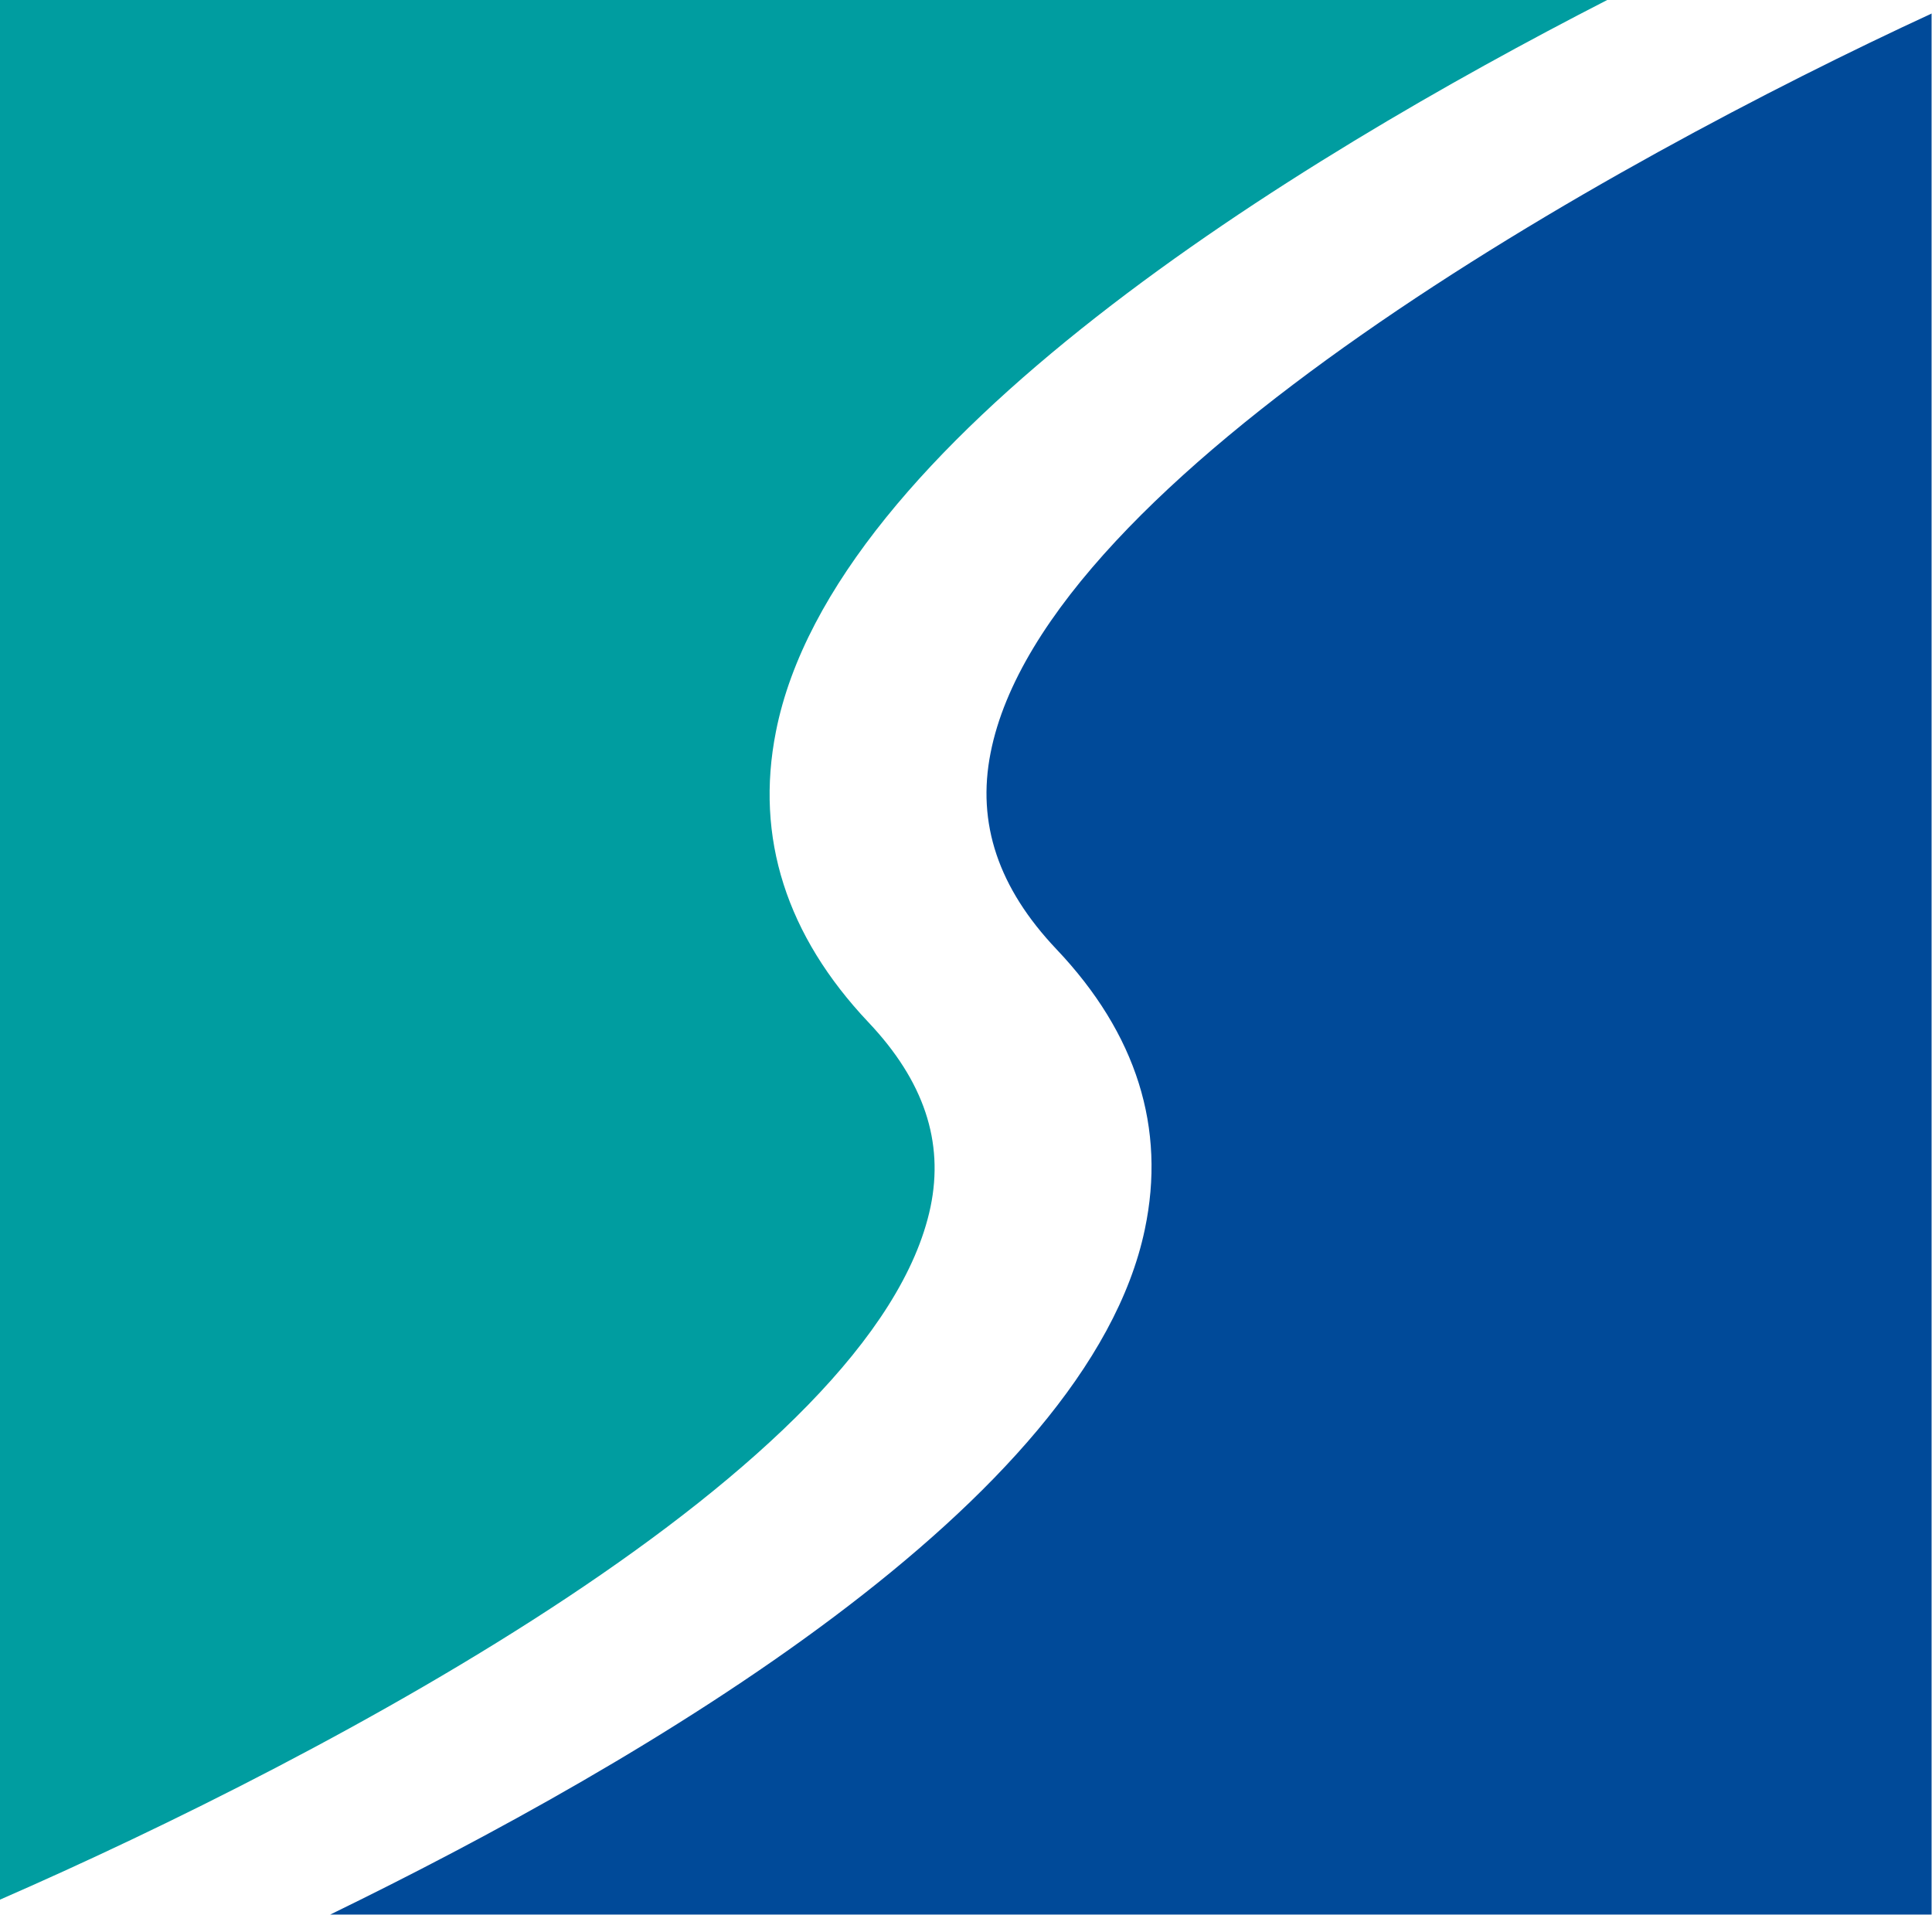
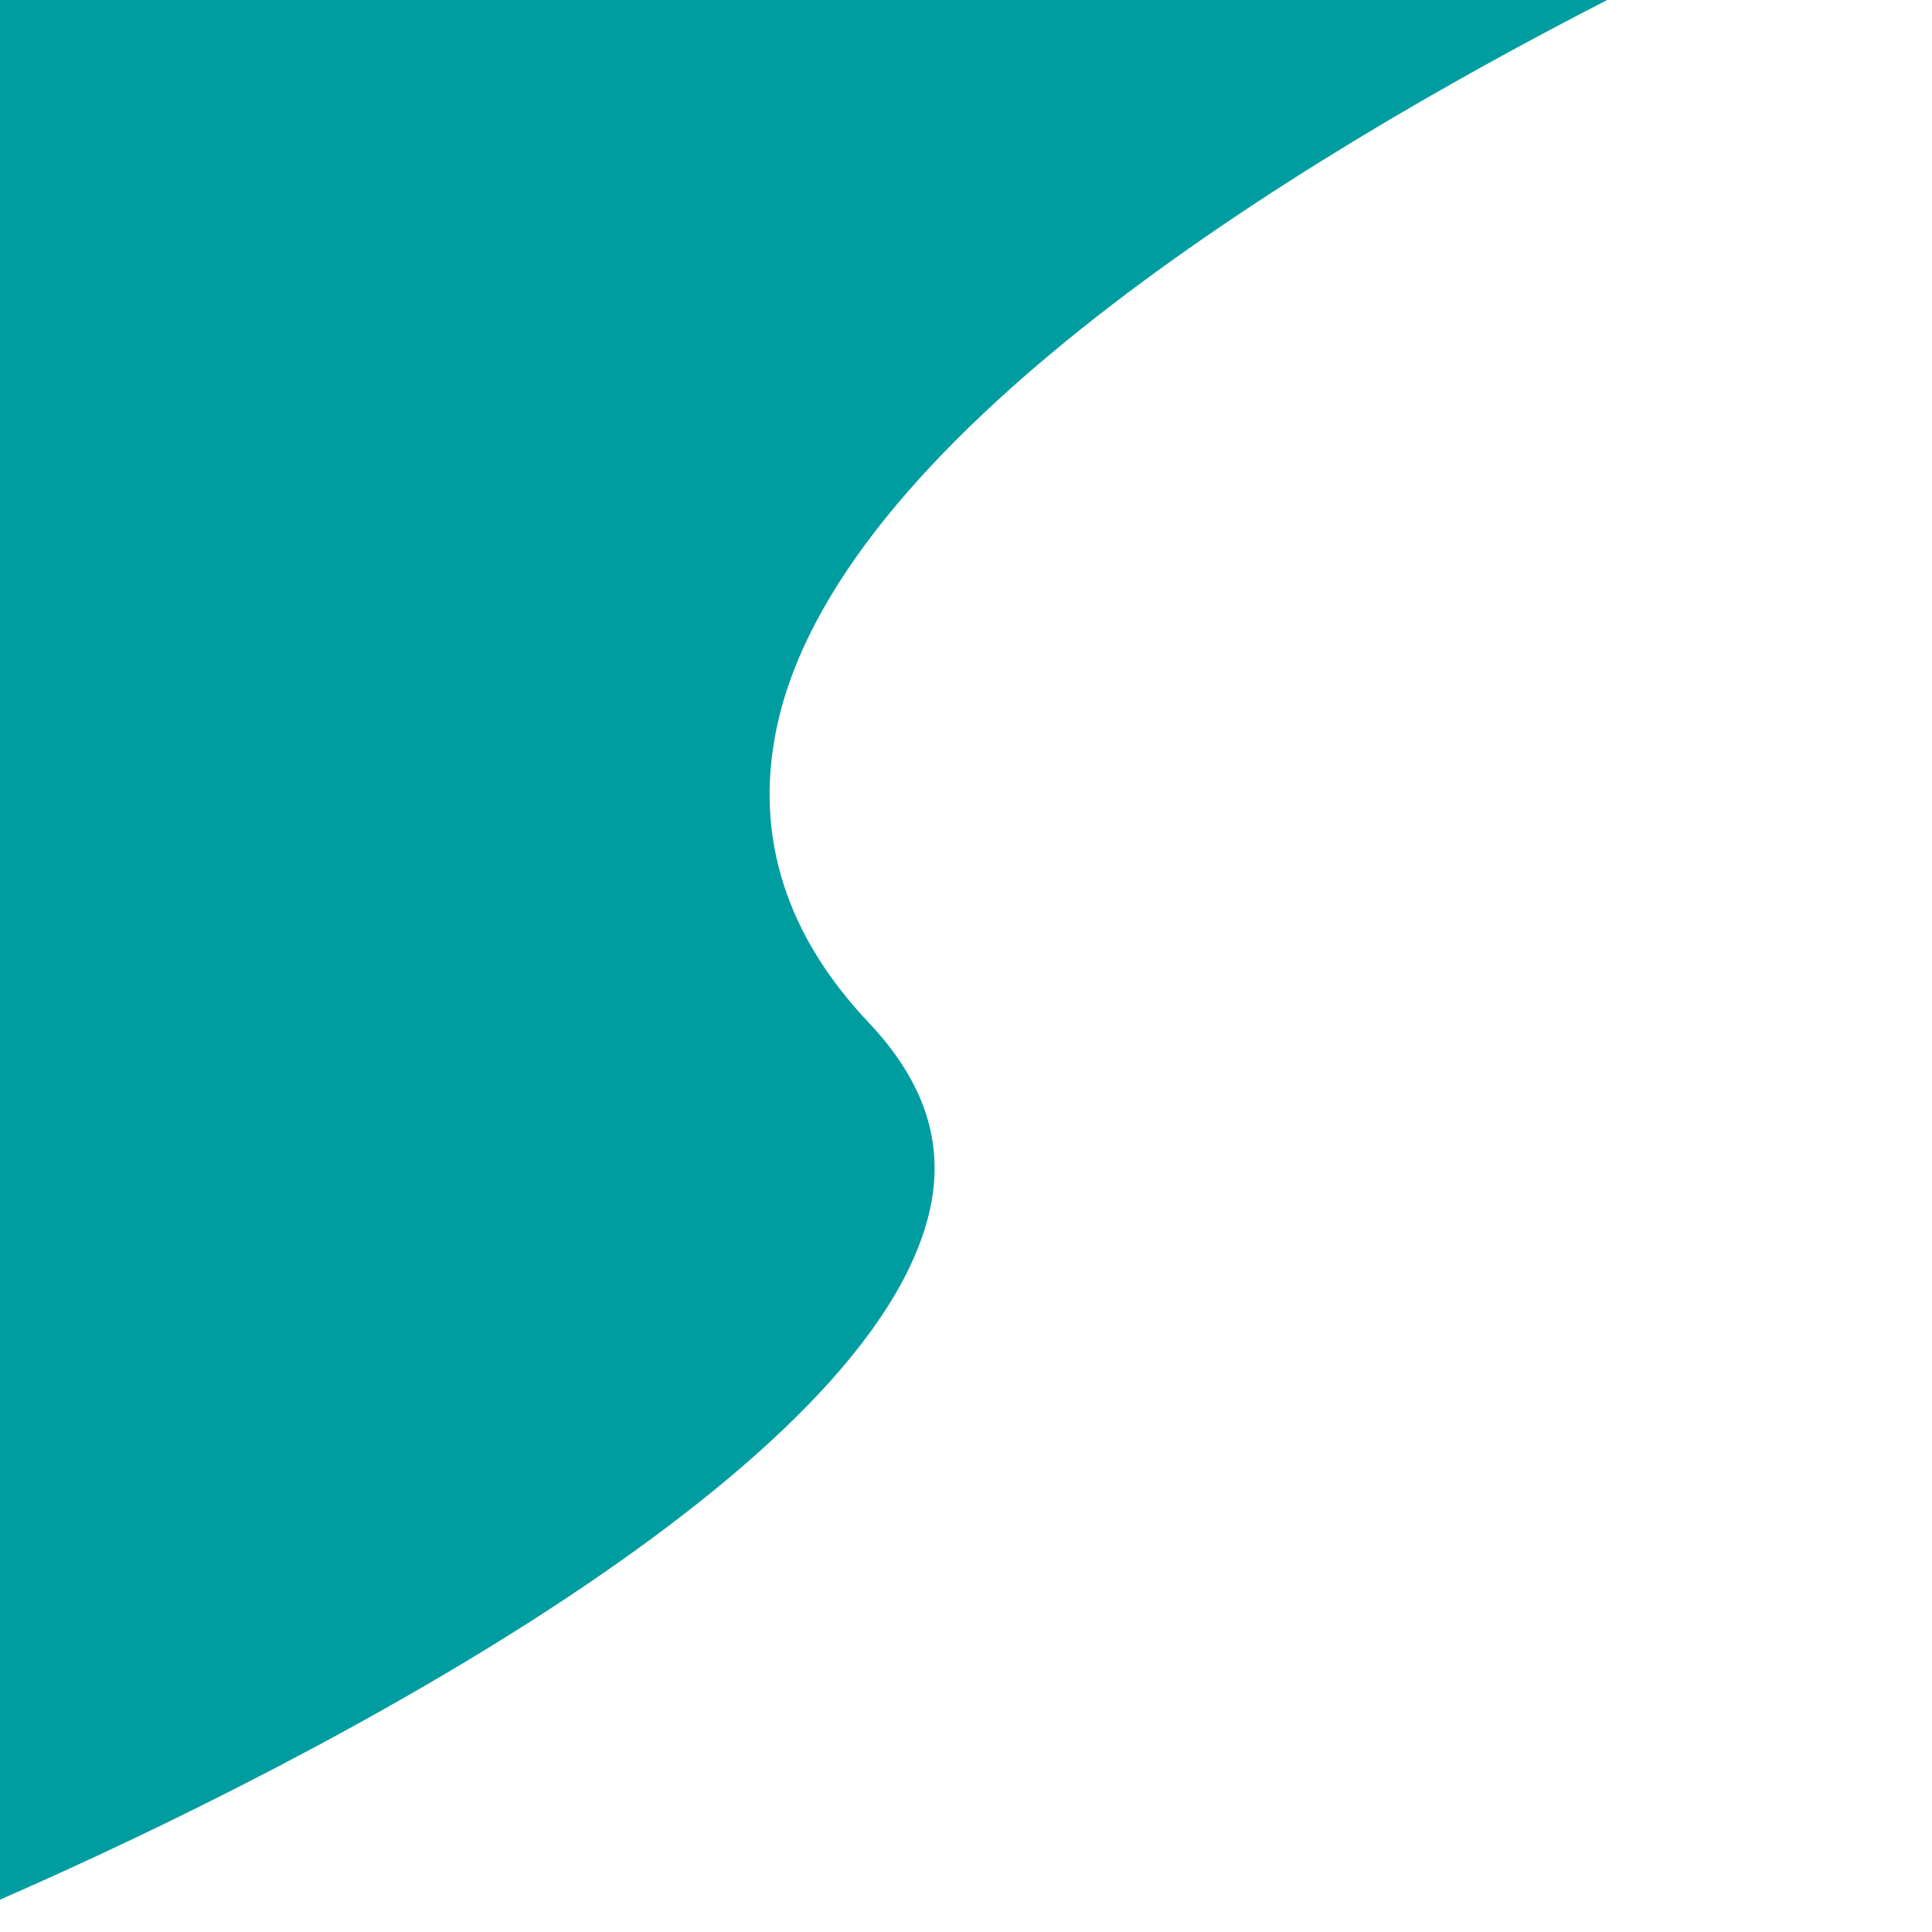
<svg xmlns="http://www.w3.org/2000/svg" width="64" height="64" viewBox="0 0 64 64" fill="none">
-   <path d="M63.999 0.443C53.42 5.33 34.612 15.768 32.814 24.942C32.352 27.274 33.071 29.412 34.997 31.445C37.654 34.246 38.63 37.374 37.924 40.723C36.037 49.754 21.349 58.354 10.938 63.423H63.986V0.443H63.999Z" fill="#004A99" />
  <path d="M30.825 39.98C31.274 37.817 30.607 35.81 28.771 33.868C26.049 30.989 25.009 27.744 25.703 24.238C27.59 14.634 42.932 5.291 53.241 0H0V62.928C10.836 58.198 29.015 48.607 30.825 39.98Z" fill="#009DA0" />
</svg>